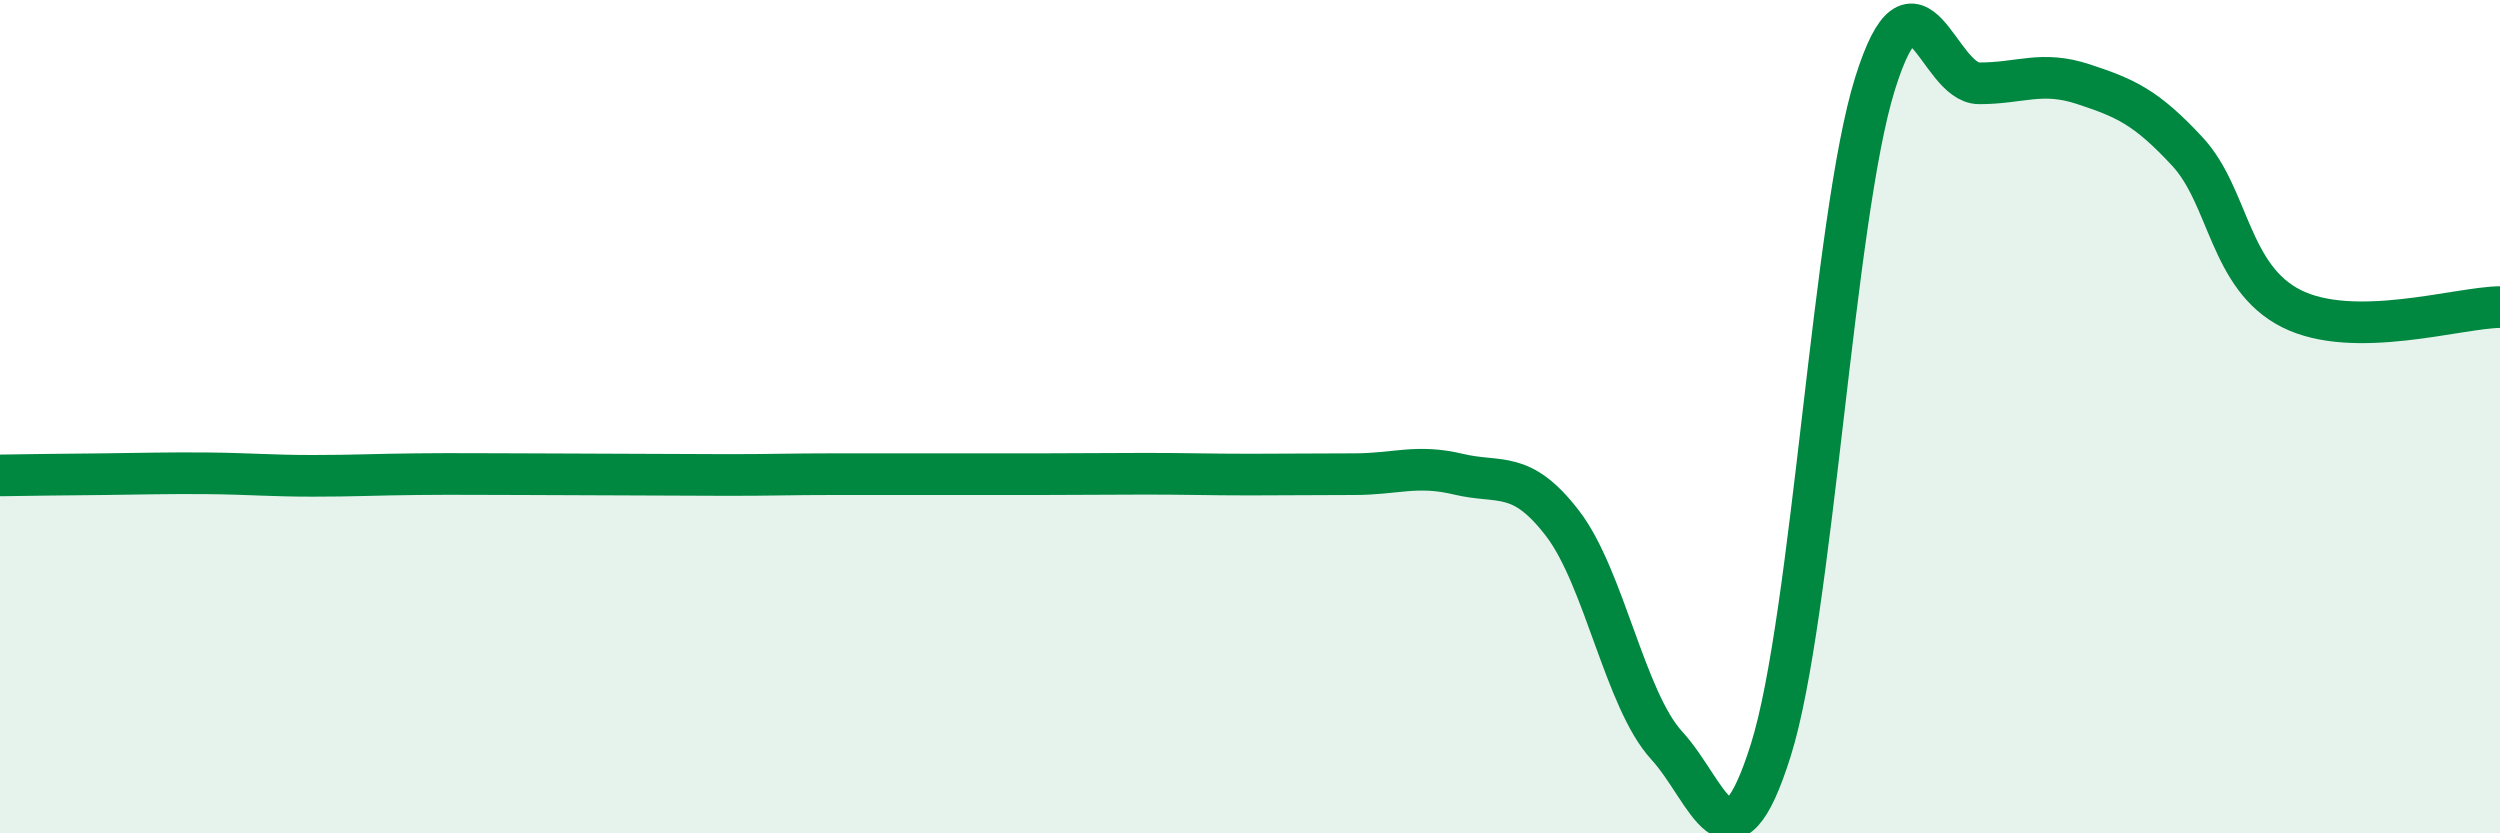
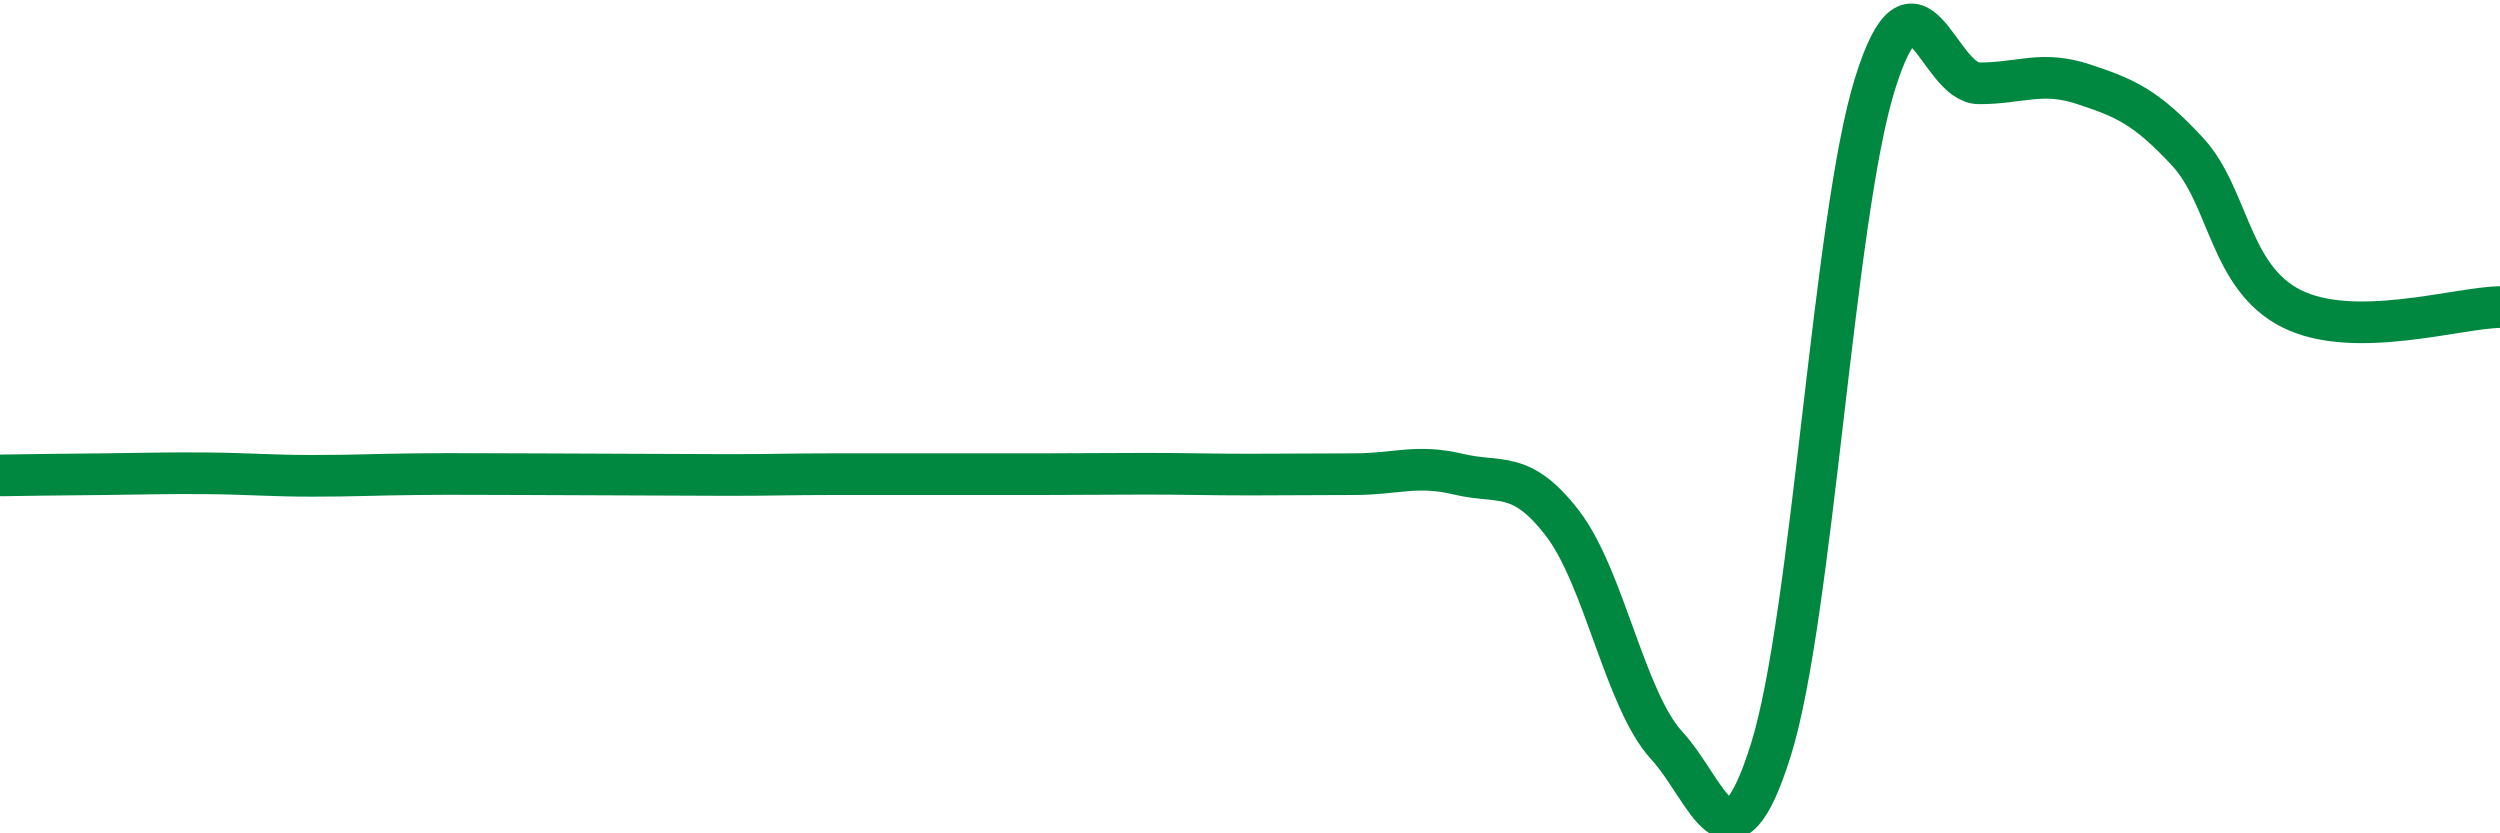
<svg xmlns="http://www.w3.org/2000/svg" width="60" height="20" viewBox="0 0 60 20">
-   <path d="M 0,11.41 C 0.5,11.4 1.5,11.39 2.5,11.38 C 3.5,11.37 4,11.35 5,11.36 C 6,11.37 6.5,11.42 7.5,11.42 C 8.5,11.42 9,11.39 10,11.38 C 11,11.37 11.5,11.38 12.5,11.38 C 13.5,11.38 14,11.39 15,11.39 C 16,11.39 16.5,11.4 17.5,11.4 C 18.5,11.4 19,11.38 20,11.38 C 21,11.38 21.5,11.38 22.5,11.38 C 23.5,11.38 24,11.38 25,11.38 C 26,11.38 26.5,11.37 27.5,11.37 C 28.5,11.37 29,11.39 30,11.39 C 31,11.39 31.5,11.38 32.5,11.38 C 33.5,11.38 34,11.14 35,11.38 C 36,11.62 36.5,11.26 37.5,12.56 C 38.5,13.86 39,16.8 40,17.89 C 41,18.98 41.5,21.18 42.5,18 C 43.5,14.82 44,5.21 45,2.01 C 46,-1.19 46.5,2 47.5,2 C 48.5,2 49,1.69 50,2.02 C 51,2.35 51.5,2.56 52.5,3.64 C 53.5,4.72 53.5,6.66 55,7.41 C 56.5,8.16 59,7.38 60,7.37L60 20L0 20Z" fill="#008740" opacity="0.1" stroke-linecap="round" stroke-linejoin="round" />
  <path d="M 0,11.41 C 0.5,11.4 1.5,11.39 2.5,11.38 C 3.5,11.37 4,11.35 5,11.36 C 6,11.37 6.5,11.42 7.5,11.42 C 8.5,11.42 9,11.39 10,11.38 C 11,11.37 11.5,11.38 12.5,11.38 C 13.5,11.38 14,11.39 15,11.39 C 16,11.39 16.5,11.4 17.5,11.4 C 18.5,11.4 19,11.38 20,11.38 C 21,11.38 21.5,11.38 22.5,11.38 C 23.5,11.38 24,11.38 25,11.38 C 26,11.38 26.5,11.37 27.5,11.37 C 28.5,11.37 29,11.39 30,11.39 C 31,11.39 31.5,11.38 32.5,11.38 C 33.5,11.38 34,11.14 35,11.38 C 36,11.62 36.5,11.26 37.5,12.56 C 38.5,13.86 39,16.8 40,17.89 C 41,18.98 41.5,21.18 42.5,18 C 43.5,14.82 44,5.21 45,2.01 C 46,-1.19 46.5,2 47.5,2 C 48.5,2 49,1.69 50,2.02 C 51,2.35 51.5,2.56 52.5,3.64 C 53.5,4.72 53.5,6.66 55,7.41 C 56.5,8.16 59,7.38 60,7.37" stroke="#008740" stroke-width="1" fill="none" stroke-linecap="round" stroke-linejoin="round" />
</svg>